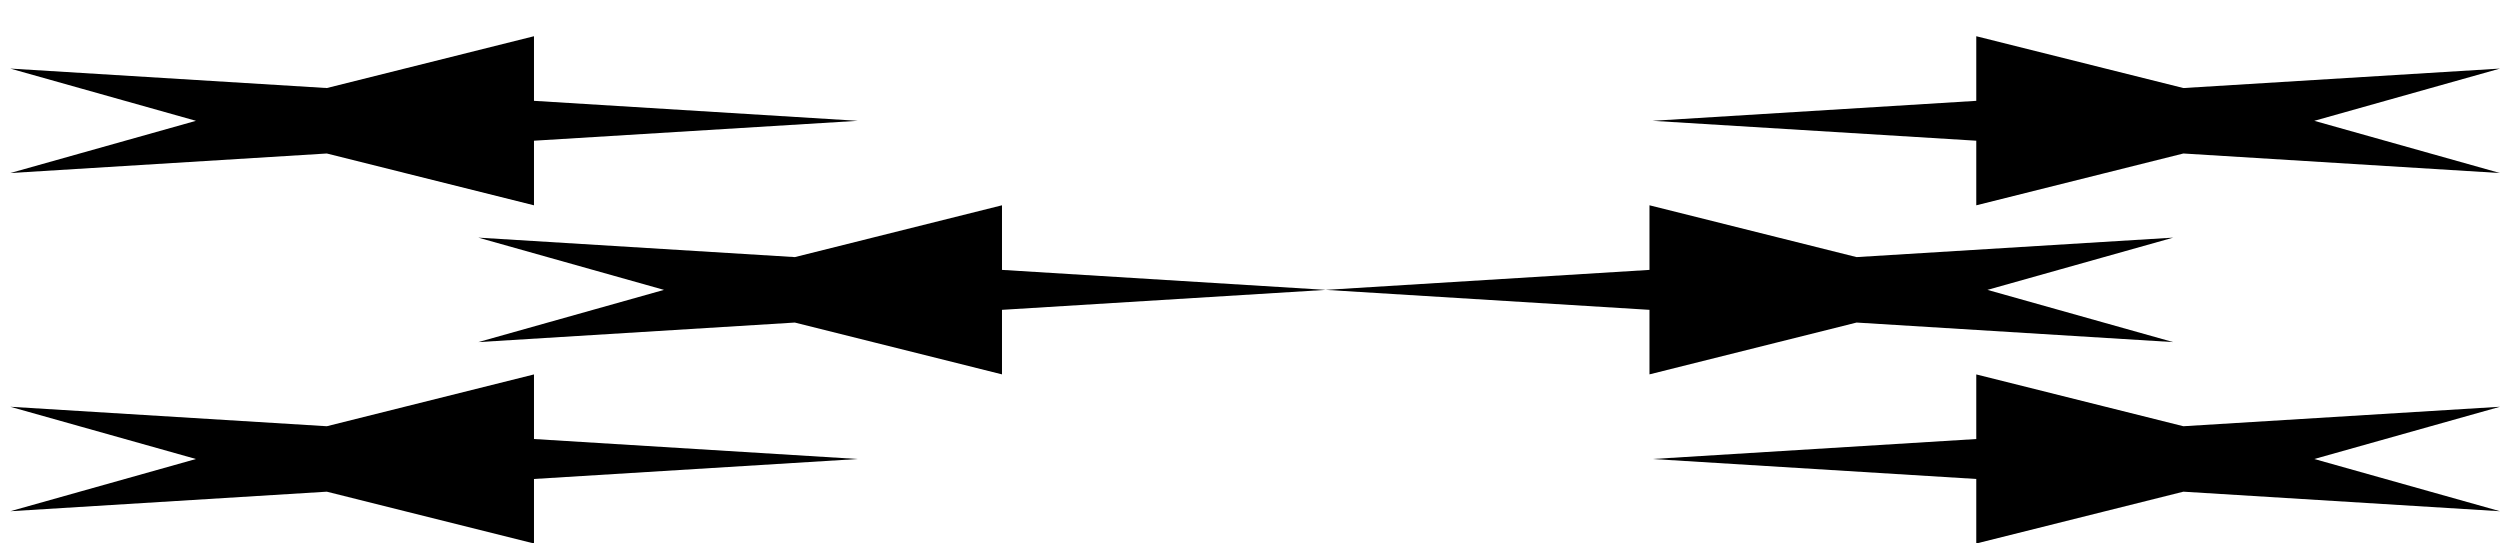
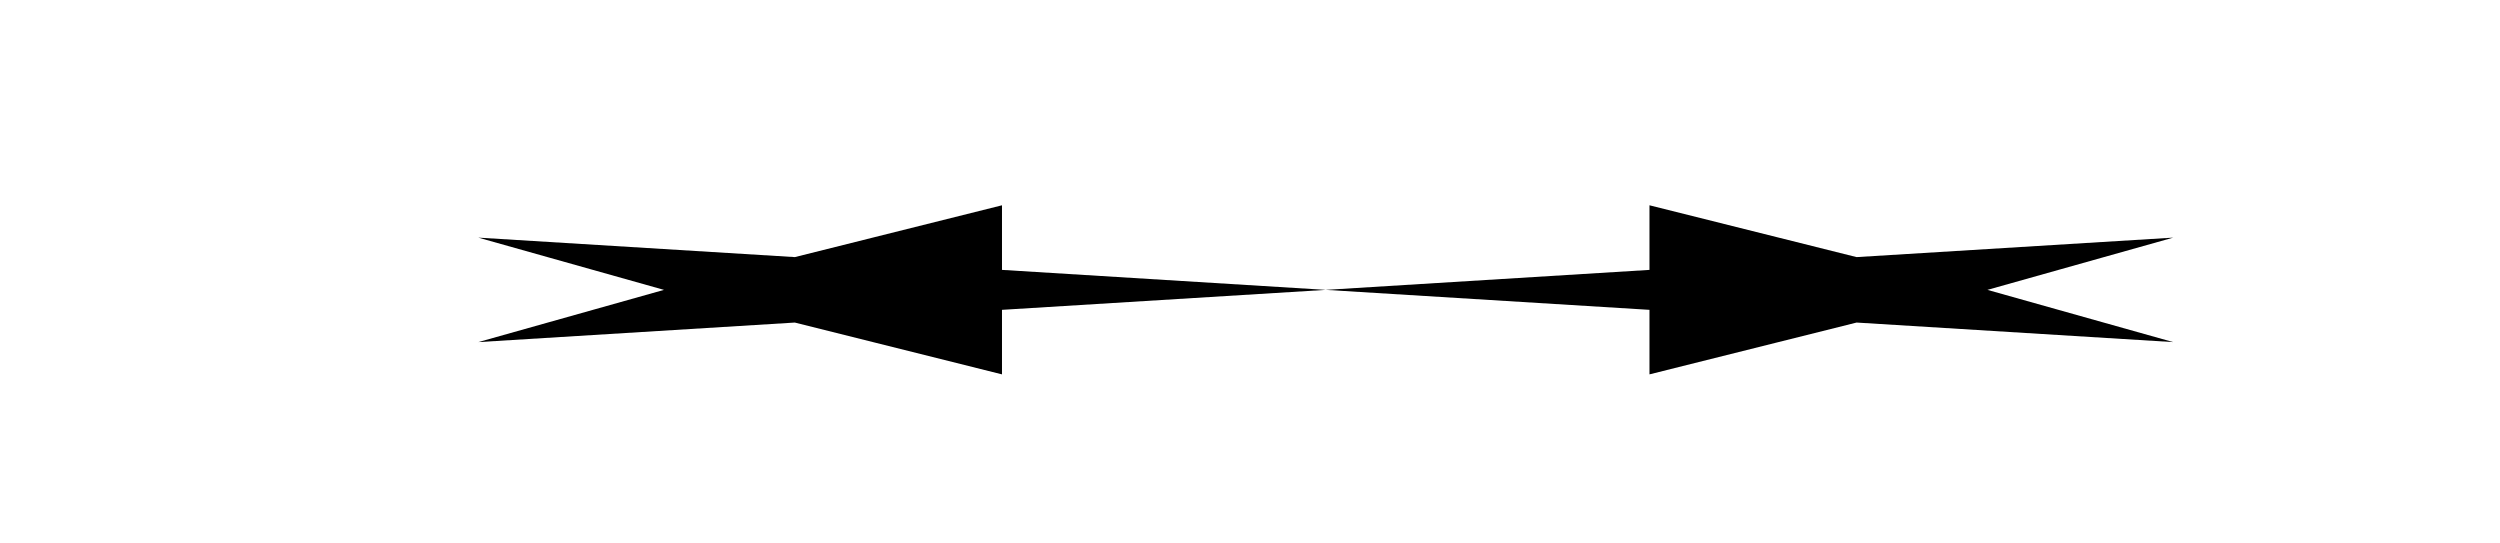
<svg xmlns="http://www.w3.org/2000/svg" width="138" height="30" viewBox="0 0 138 30" fill="none">
-   <path d="M29.476 24.234V20.668L18.04 23.528L0.566 22.453L10.817 25.337L0.566 28.22L18.04 27.141L29.476 30.001V26.439L47.35 25.337L29.476 24.234Z" fill="#5313DB" style="fill:#5313DB;fill:color(display-p3 0.326 0.074 0.859);fill-opacity:1;" />
-   <path d="M138 9.552L127.749 6.669L138 3.785L120.522 4.86L109.09 2V5.566L91.216 6.669L109.09 7.767V11.333L120.522 8.473L138 9.552Z" fill="#5313DB" style="fill:#5313DB;fill:color(display-p3 0.326 0.074 0.859);fill-opacity:1;" />
  <path d="M26.4 13.117L43.874 14.192L55.31 11.332V14.898L73.181 16.001L55.31 17.103V20.665L43.874 17.805L26.4 18.884L36.651 16.001L26.4 13.117Z" fill="#5313DB" style="fill:#5313DB;fill:color(display-p3 0.326 0.074 0.859);fill-opacity:1;" />
  <path d="M119.961 18.884L102.483 17.805L91.051 20.665V17.103L73.177 16.001L91.051 14.898V11.332L102.483 14.192L119.961 13.117L109.706 16.001L119.961 18.884Z" fill="#5313DB" style="fill:#5313DB;fill:color(display-p3 0.326 0.074 0.859);fill-opacity:1;" />
-   <path d="M29.476 5.566V2L18.04 4.86L0.566 3.785L10.817 6.669L0.566 9.552L18.04 8.473L29.476 11.333V7.767L47.35 6.669L29.476 5.566Z" fill="#5313DB" style="fill:#5313DB;fill:color(display-p3 0.326 0.074 0.859);fill-opacity:1;" />
-   <path d="M138 28.22L127.749 25.337L138 22.453L120.522 23.528L109.09 20.668V24.234L91.216 25.337L109.09 26.439V30.001L120.522 27.141L138 28.22Z" fill="#5313DB" style="fill:#5313DB;fill:color(display-p3 0.326 0.074 0.859);fill-opacity:1;" />
</svg>